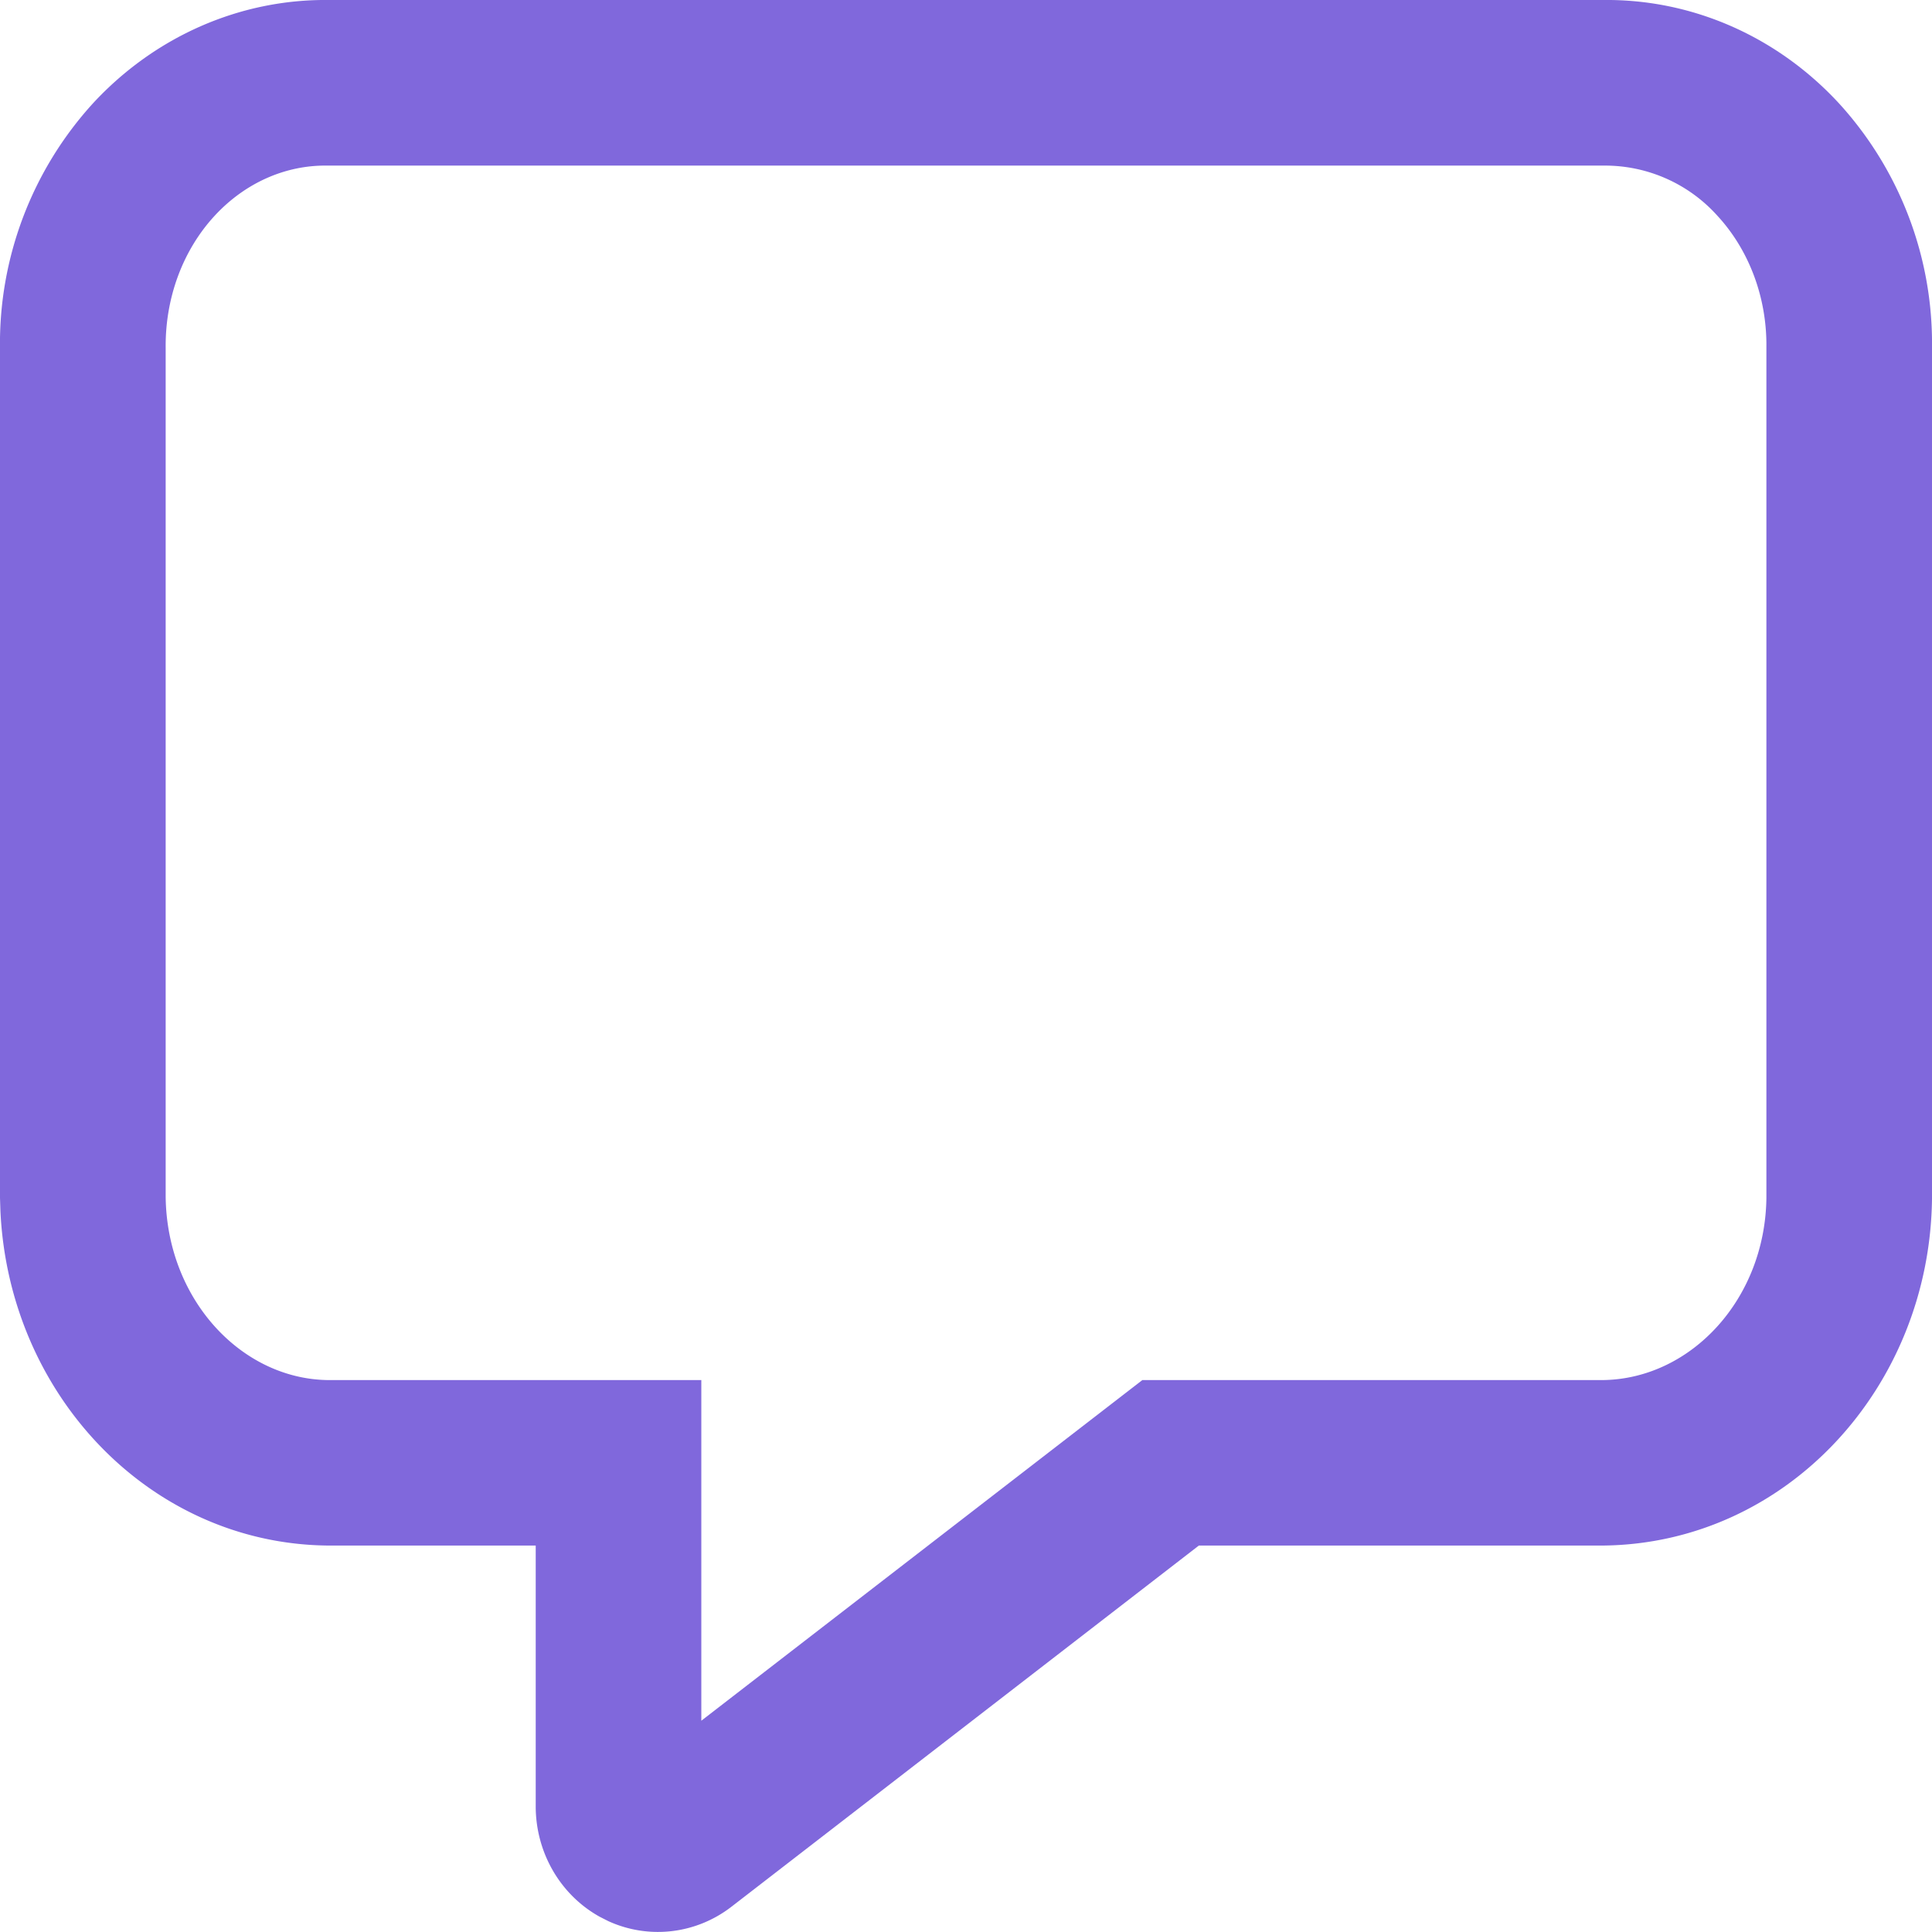
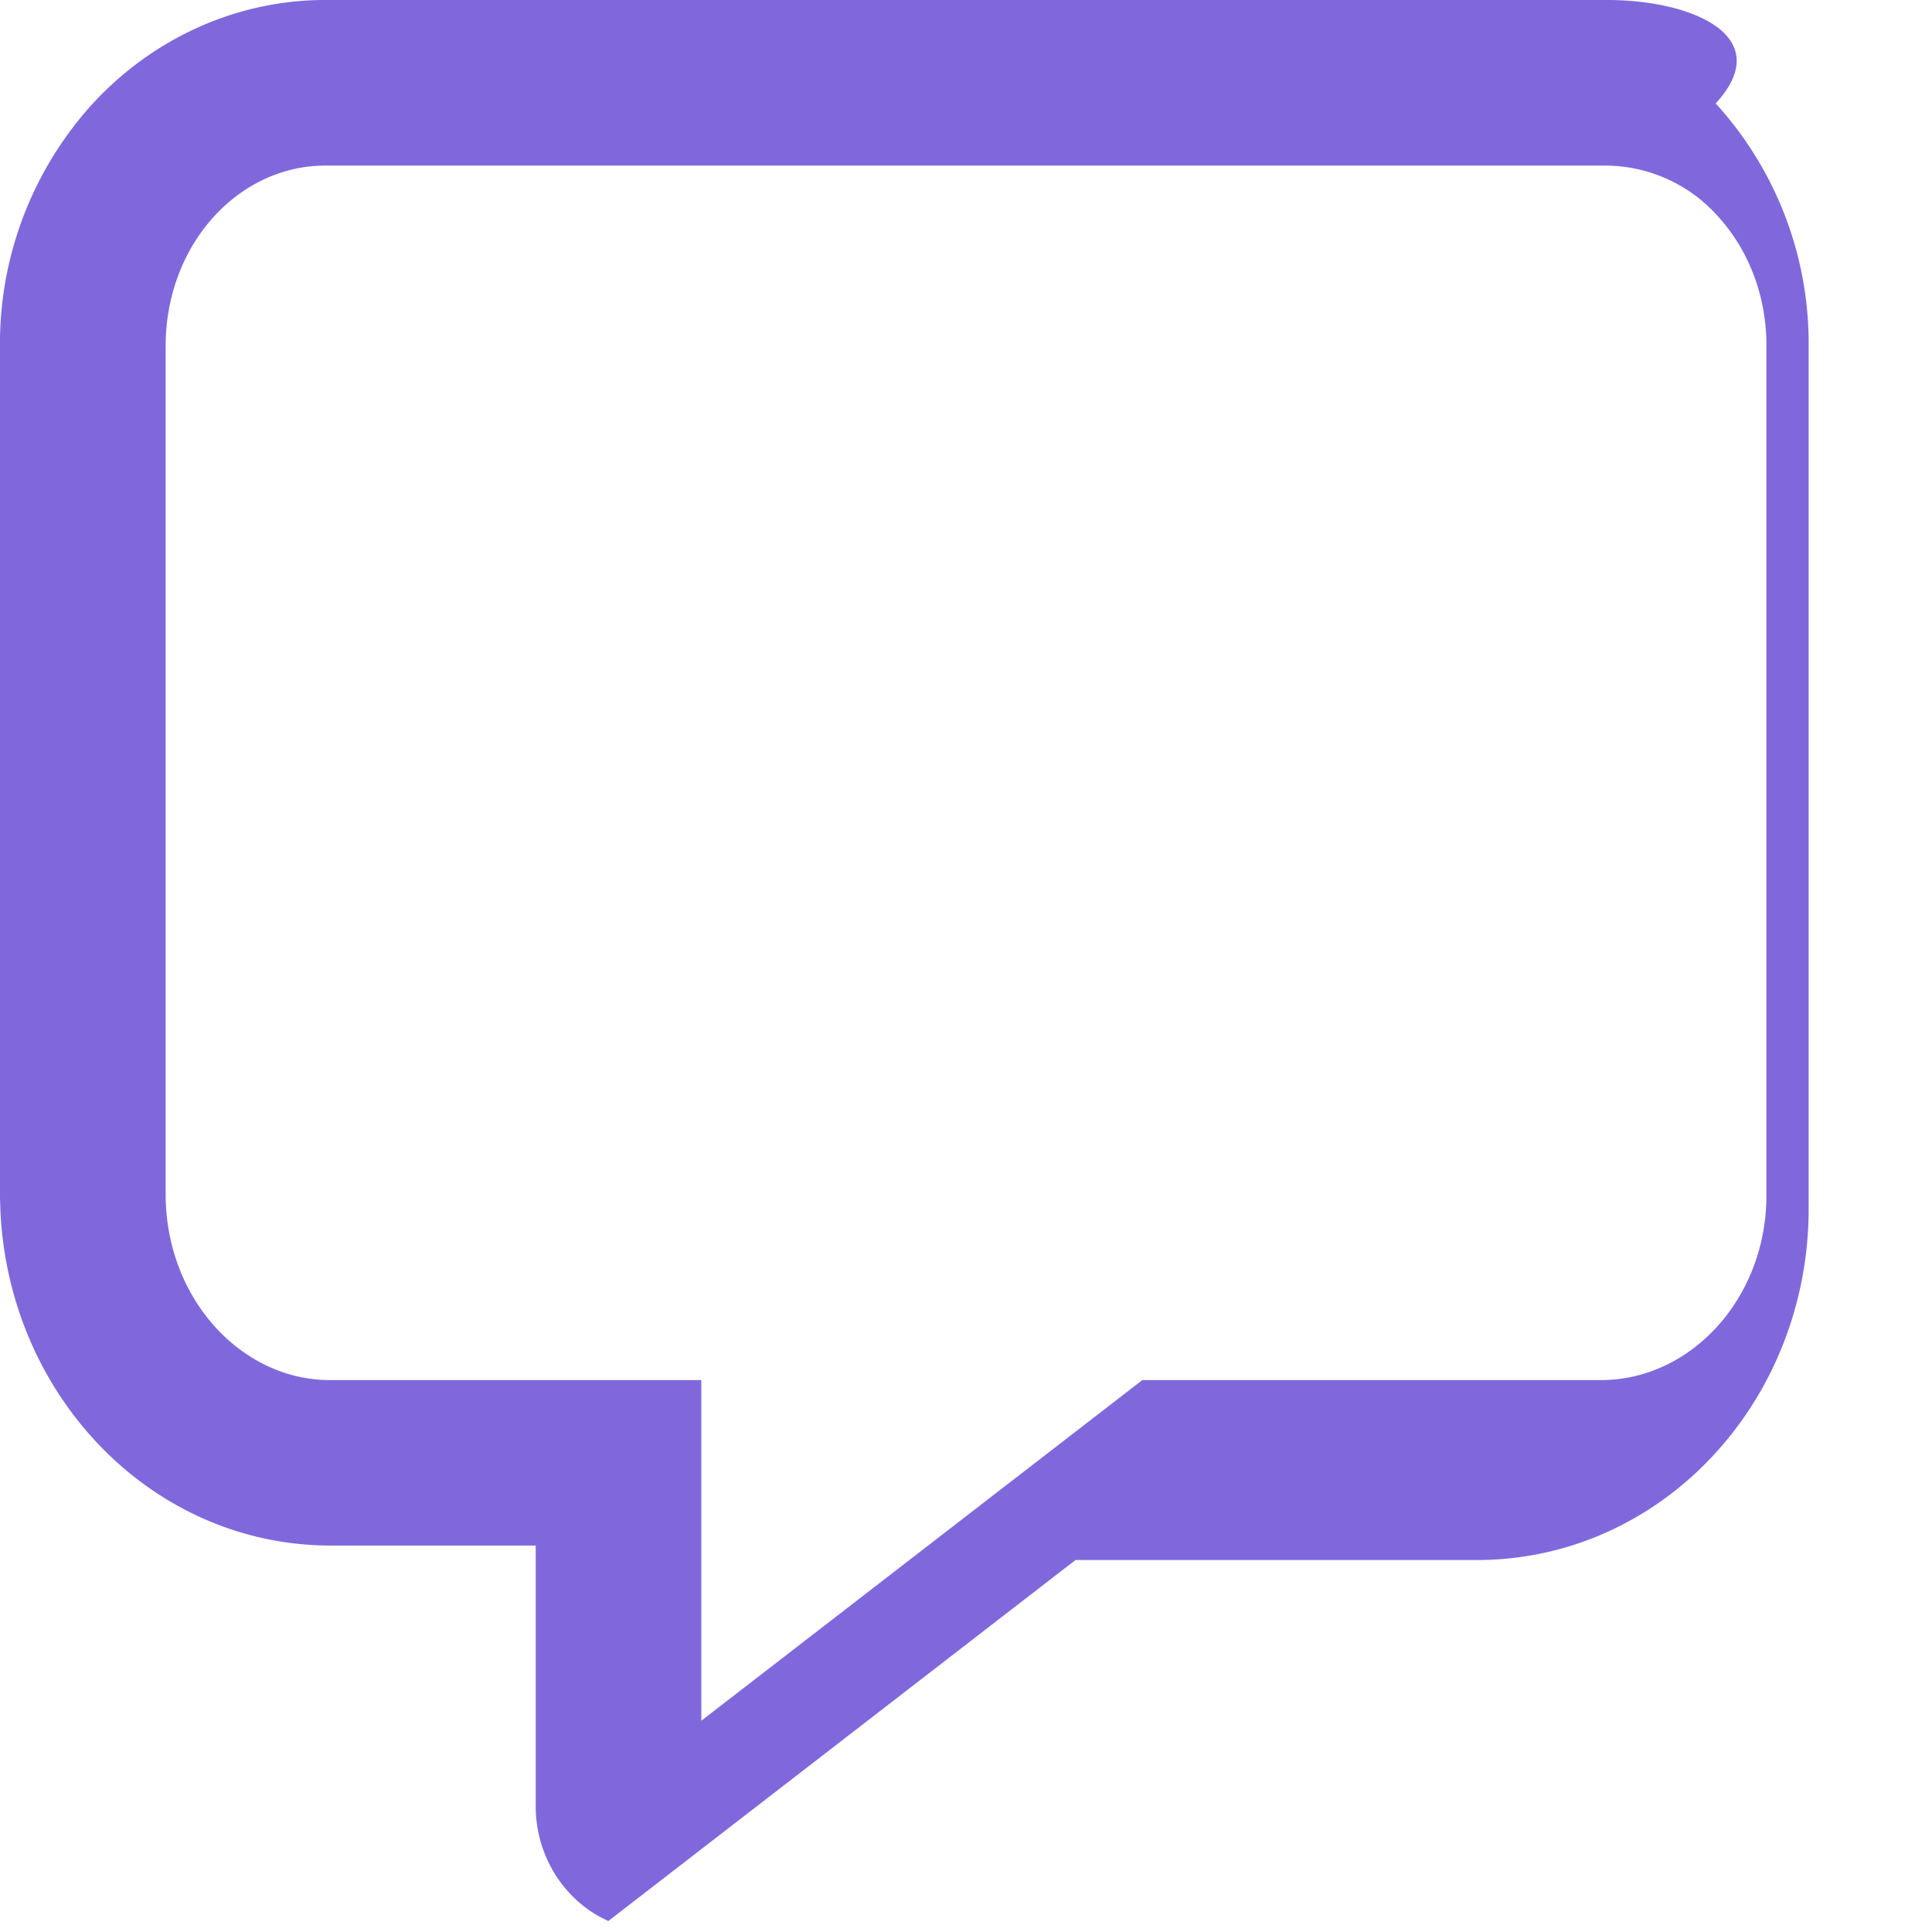
<svg xmlns="http://www.w3.org/2000/svg" width="28" height="28" viewBox="0 0 28 28">
-   <path d="M23.238 0H4.762c-1.287-.014-2.52.53-3.415 1.498A5.168 5.168 0 000 5.052V17.36l.006.187c.122 2.669 2.165 4.816 4.726 4.852h3.032v3.78c0 .66.348 1.278.927 1.6l.124.063c.586.268 1.272.19 1.788-.21l6.772-5.233h5.877c2.637-.037 4.714-2.285 4.748-5.024V5.04a5.16 5.16 0 00-1.347-3.541C25.758.529 24.526-.014 23.238 0zM4.735 2.4h18.517a2.188 2.188 0 011.638.727c.458.496.717 1.182.71 1.901v12.333c-.018 1.463-1.088 2.621-2.365 2.64h-6.679l-6.392 4.937v-4.937H4.75c-1.26-.018-2.331-1.176-2.349-2.655V5.04c-.007-.73.252-1.417.71-1.913.44-.476 1.024-.734 1.625-.727z" fill="#8068DC" fill-rule="nonzero" />
+   <path d="M23.238 0H4.762c-1.287-.014-2.52.53-3.415 1.498A5.168 5.168 0 000 5.052V17.36l.006.187c.122 2.669 2.165 4.816 4.726 4.852h3.032v3.78c0 .66.348 1.278.927 1.6l.124.063l6.772-5.233h5.877c2.637-.037 4.714-2.285 4.748-5.024V5.04a5.16 5.16 0 00-1.347-3.541C25.758.529 24.526-.014 23.238 0zM4.735 2.4h18.517a2.188 2.188 0 011.638.727c.458.496.717 1.182.71 1.901v12.333c-.018 1.463-1.088 2.621-2.365 2.64h-6.679l-6.392 4.937v-4.937H4.75c-1.26-.018-2.331-1.176-2.349-2.655V5.04c-.007-.73.252-1.417.71-1.913.44-.476 1.024-.734 1.625-.727z" fill="#8068DC" fill-rule="nonzero" />
</svg>